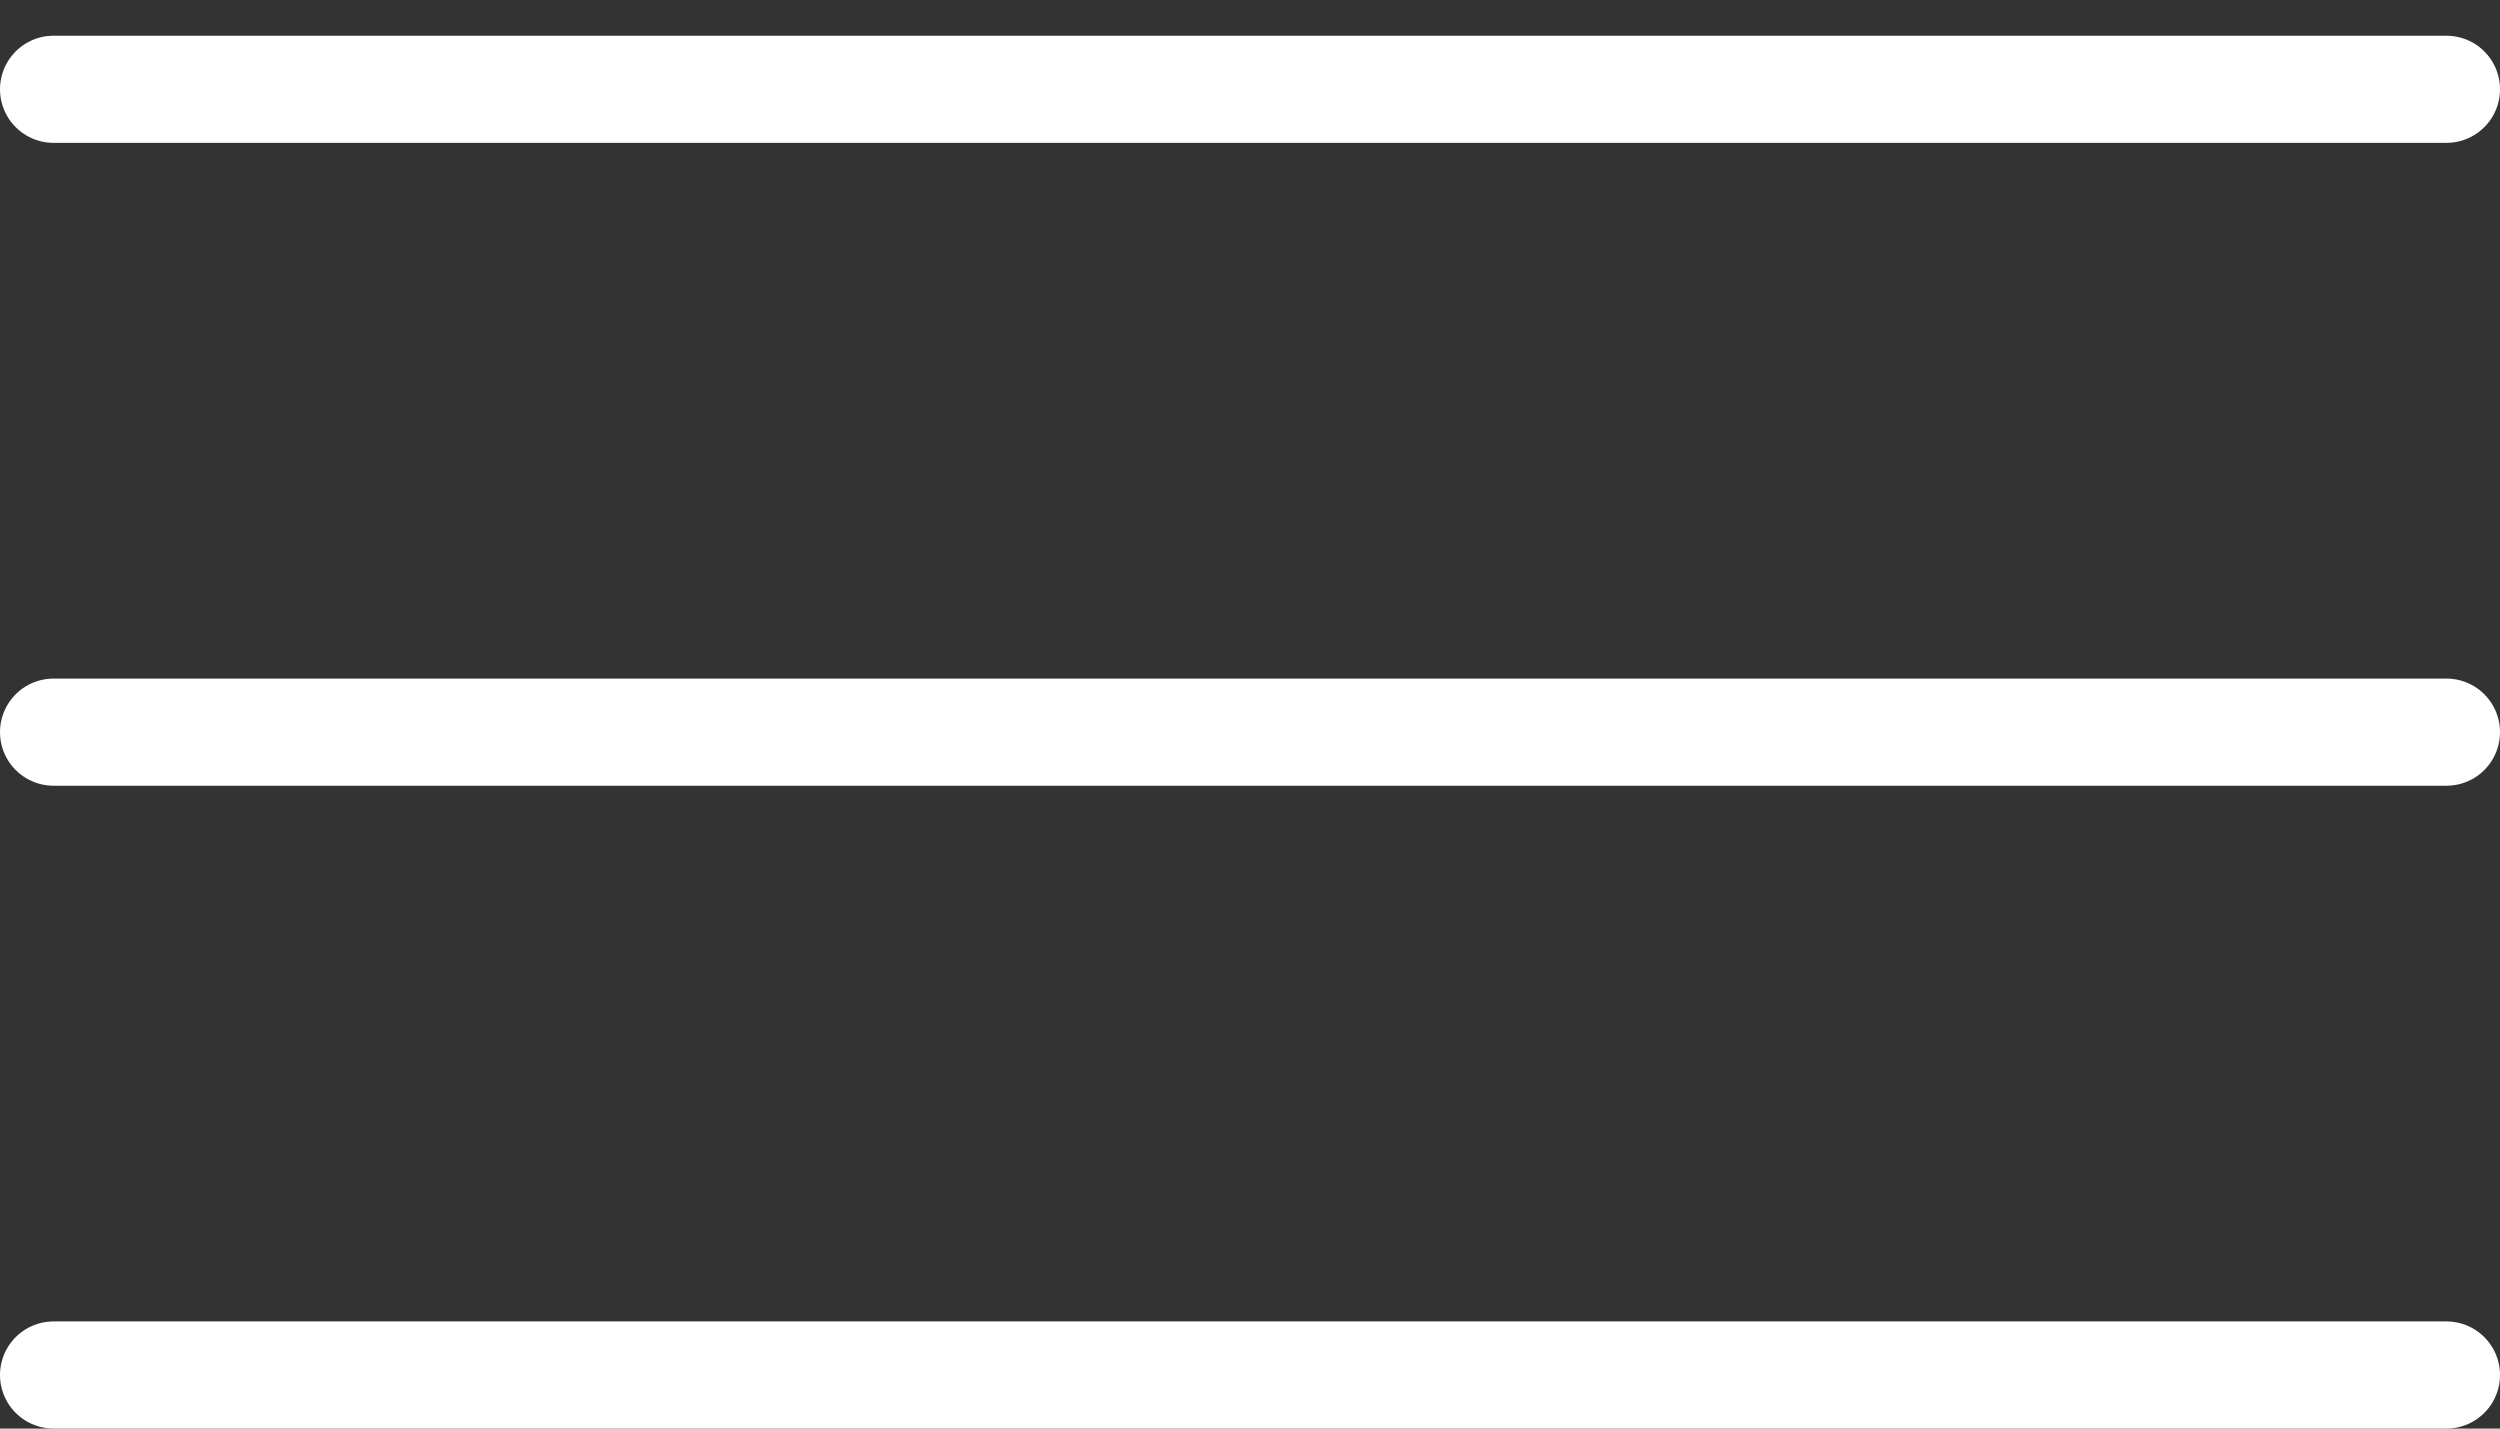
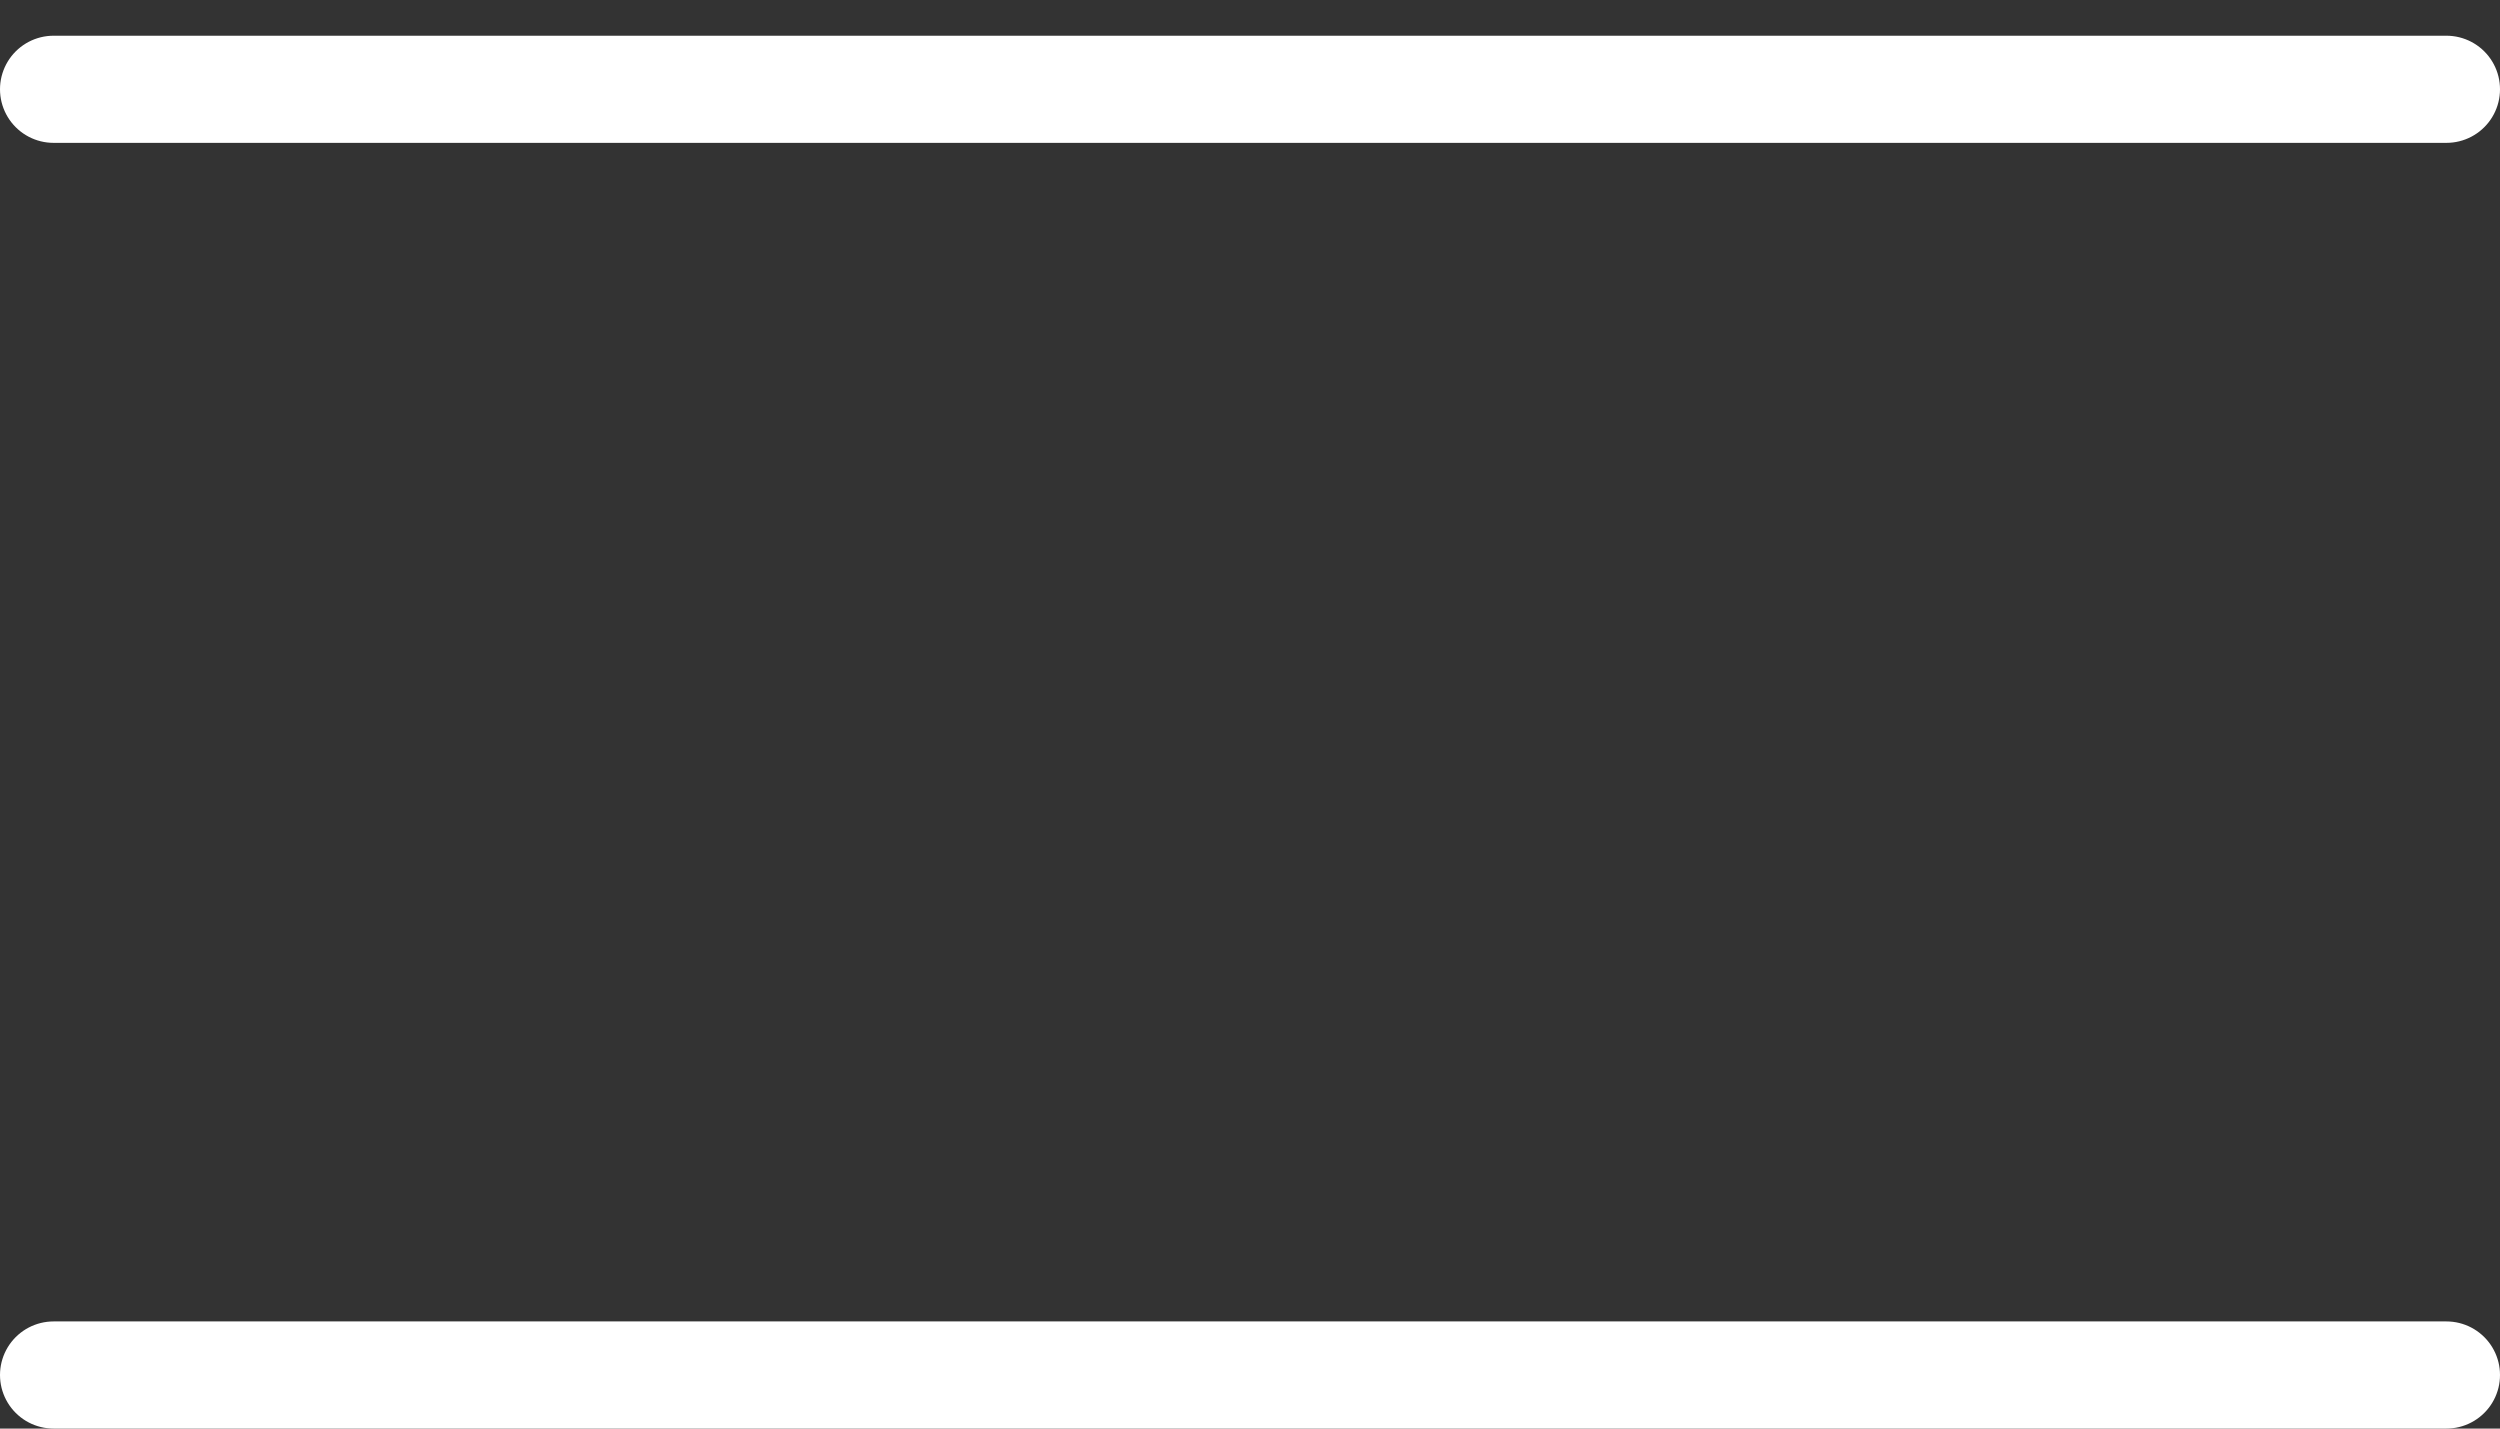
<svg xmlns="http://www.w3.org/2000/svg" width="35" height="20" viewBox="0 0 35 20" fill="none">
  <rect x="0" y="0" width="35" height="20" fill="#333333" stroke="none" />
  <line x1="0.75" y1="1.25" x2="34.25" y2="1.25" stroke="white" stroke-width="1.5" stroke-linecap="round" />
-   <line x1="0.75" y1="10.25" x2="34.25" y2="10.25" stroke="white" stroke-width="1.5" stroke-linecap="round" />
  <line x1="0.75" y1="19.25" x2="34.25" y2="19.25" stroke="white" stroke-width="1.5" stroke-linecap="round" />
</svg>